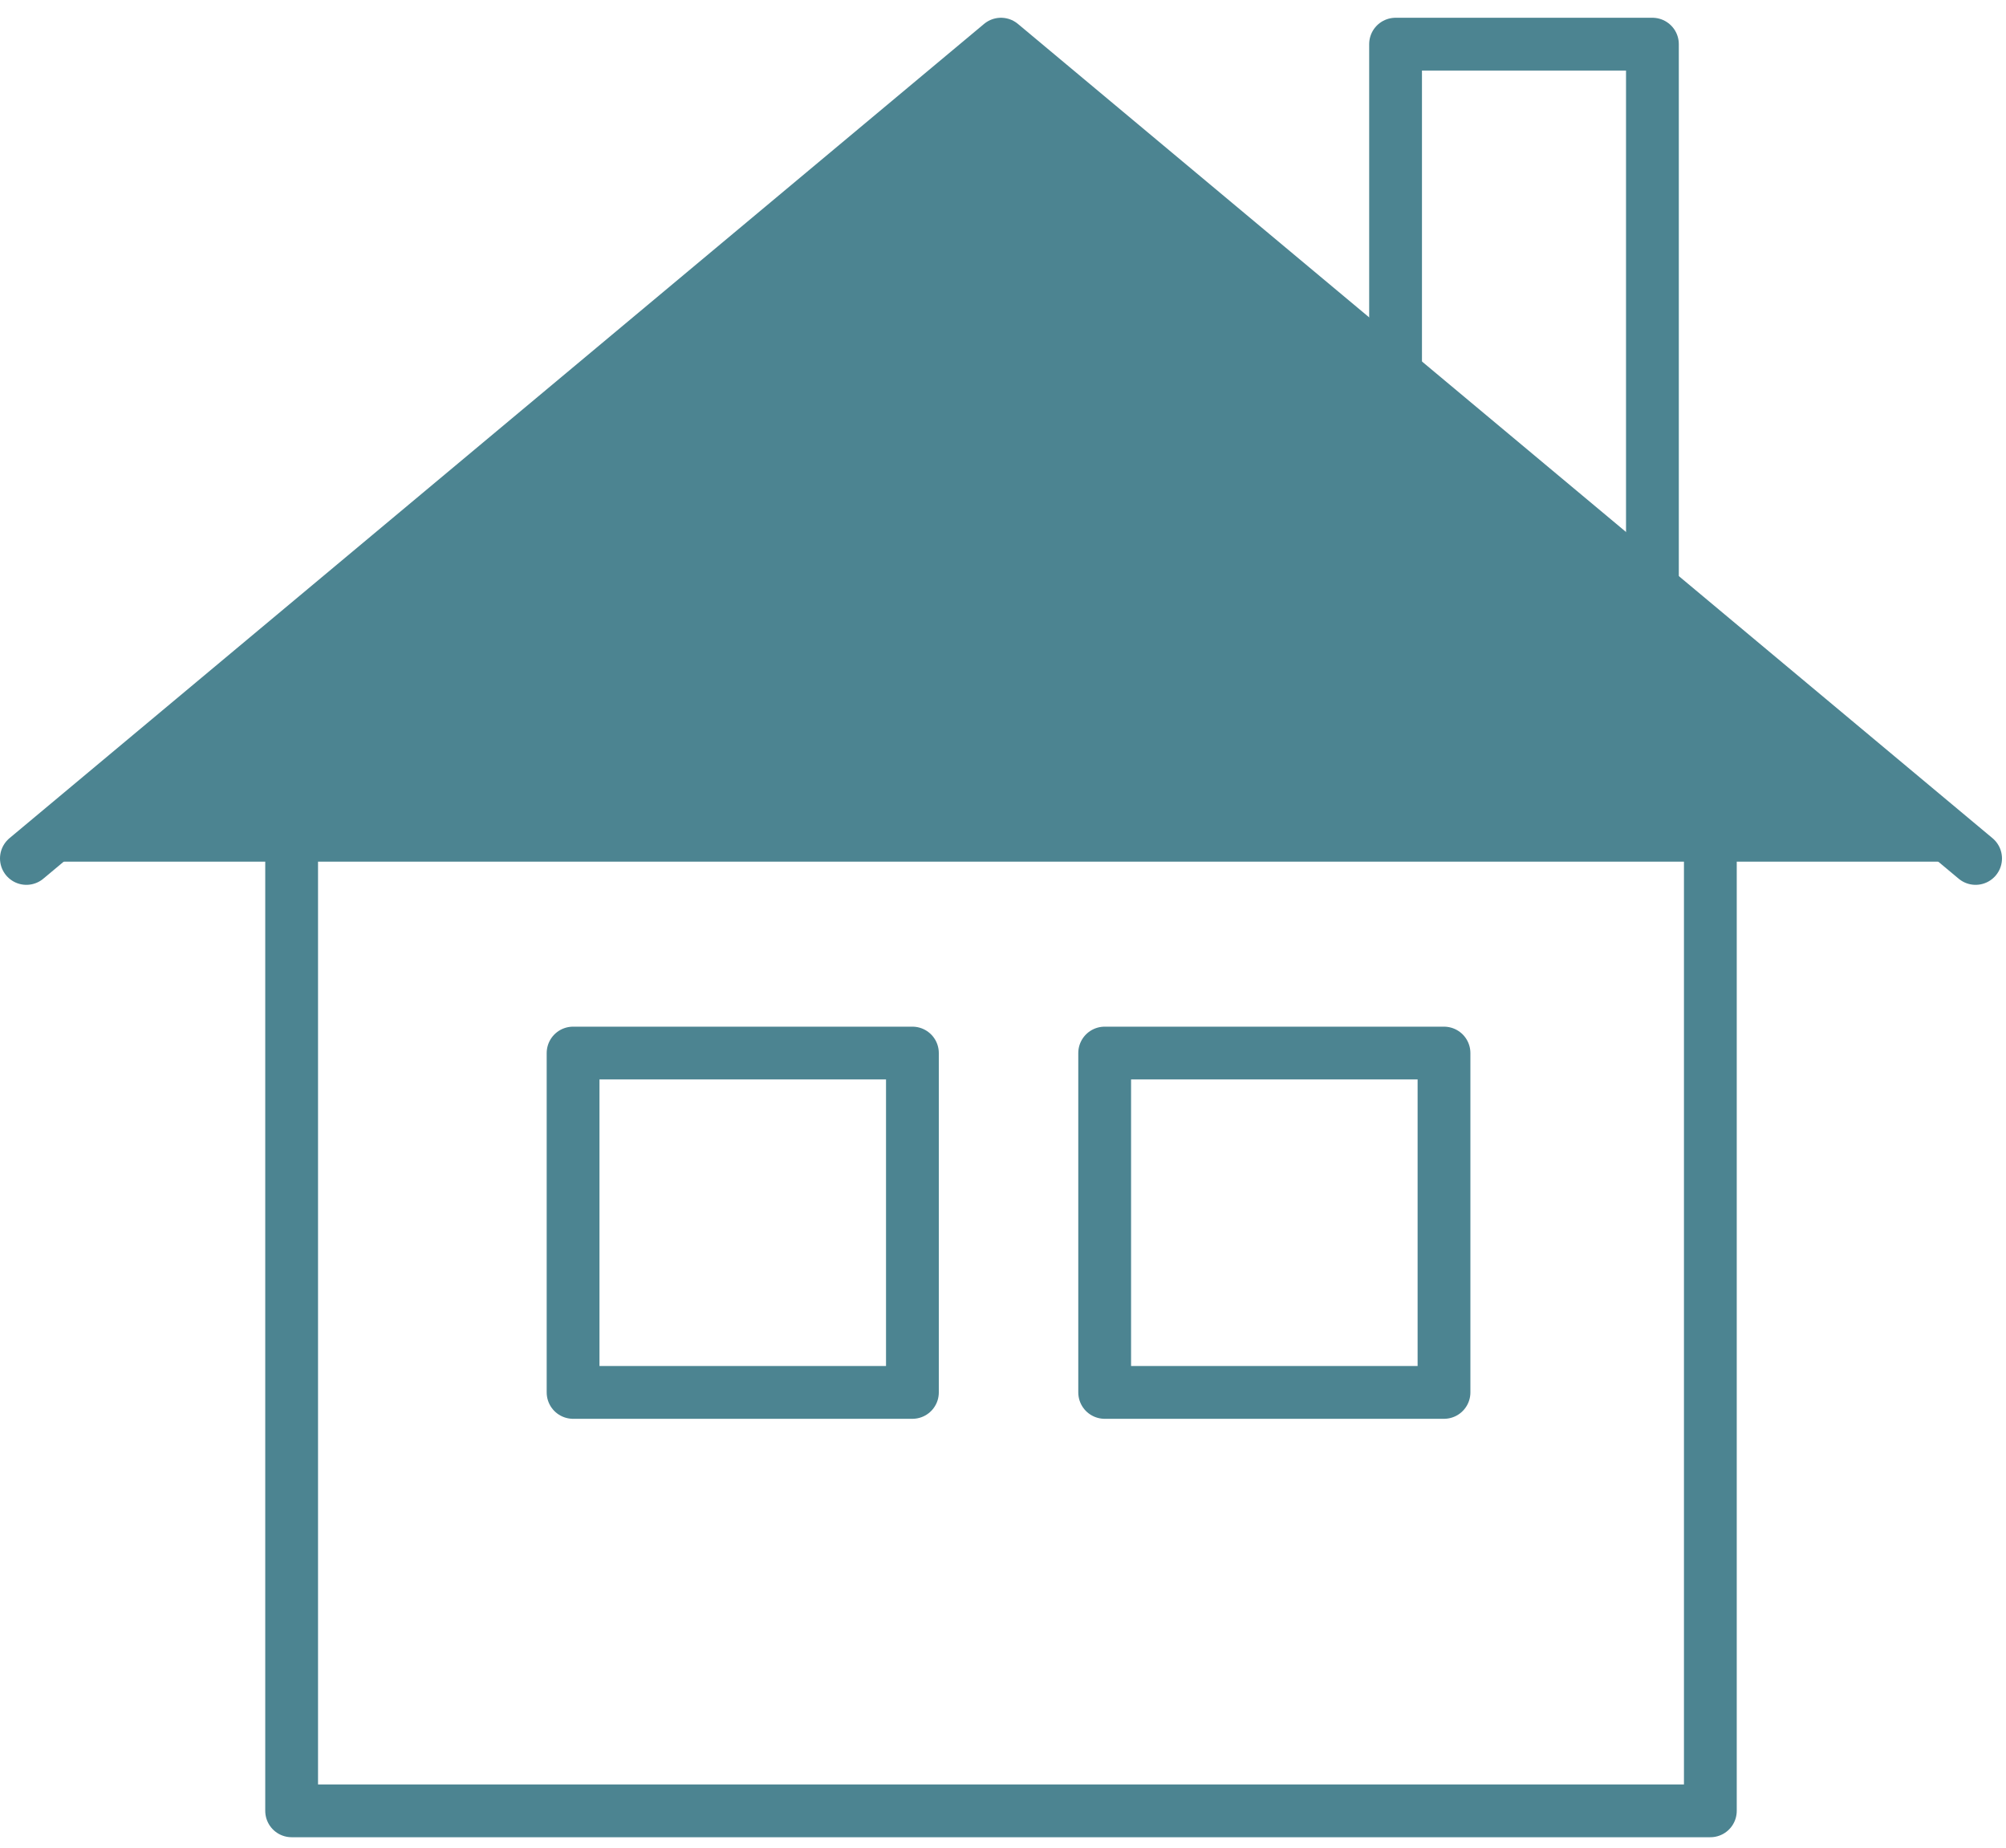
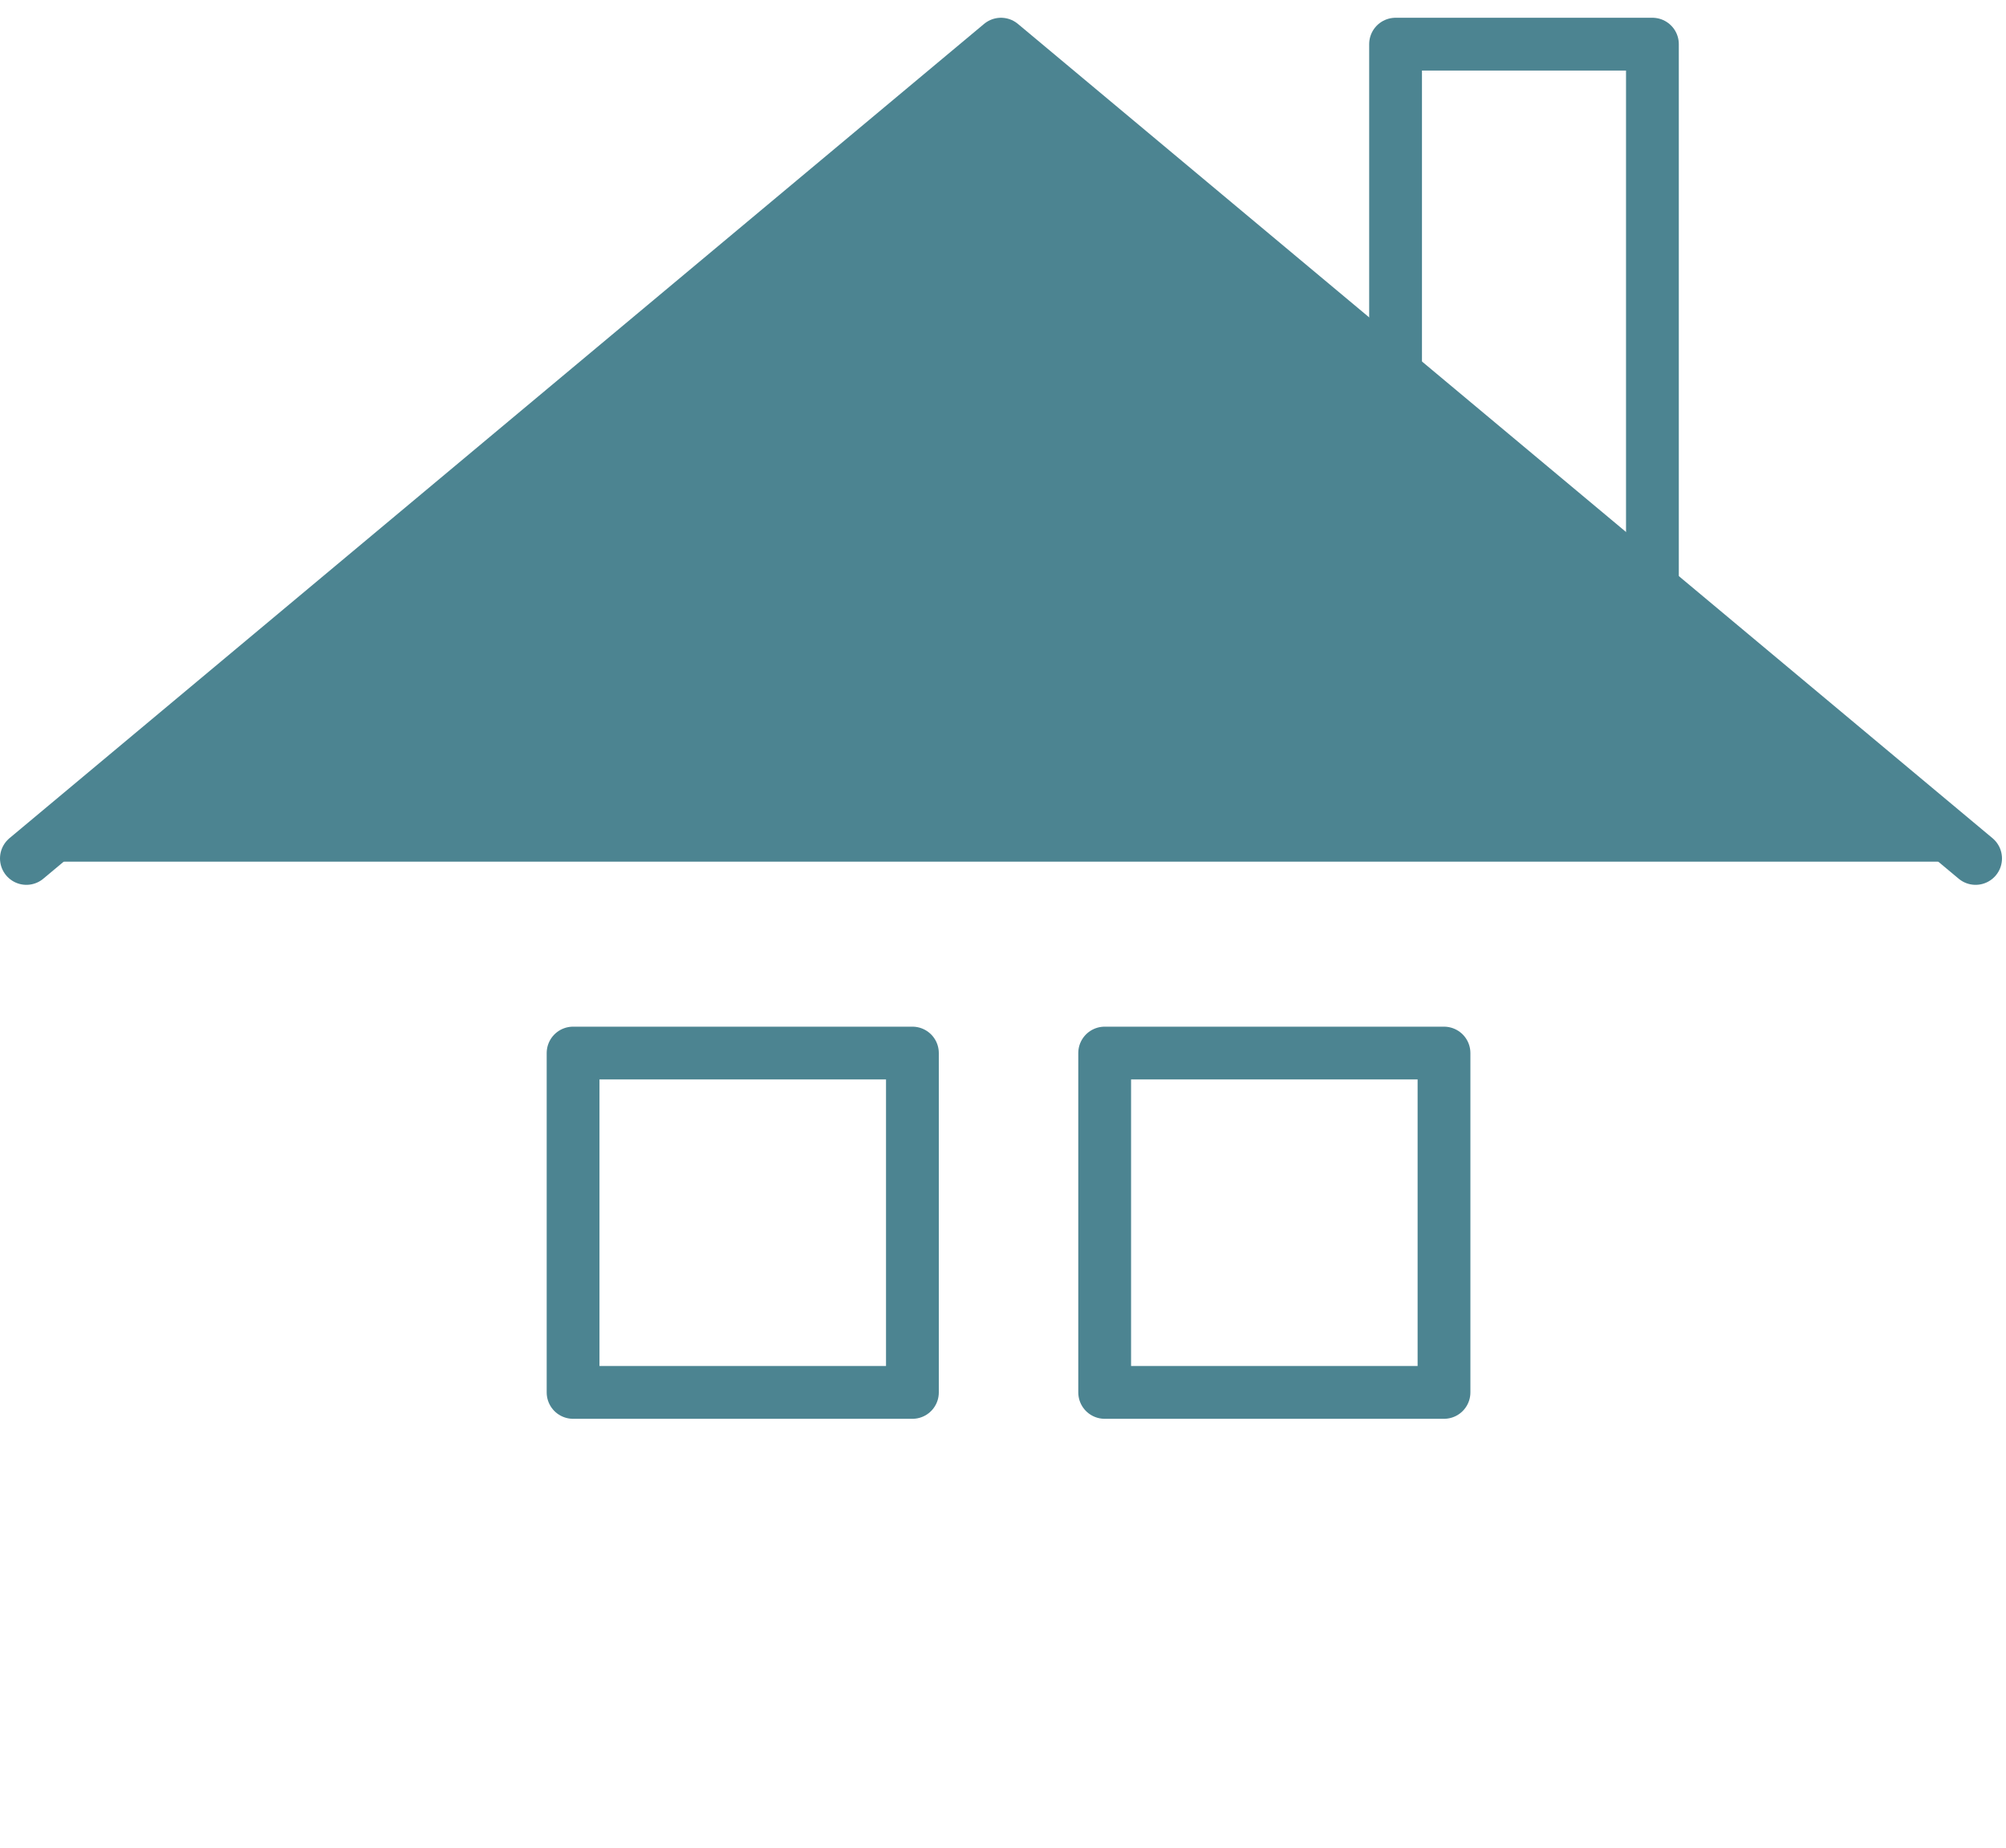
<svg xmlns="http://www.w3.org/2000/svg" width="76px" height="70px" viewBox="0 0 76 70" version="1.1">
  <title>2_4</title>
  <g id="2_4" stroke="none" stroke-width="1" fill="none" fill-rule="evenodd">
    <g id="Group-11" transform="translate(1, 1)">
      <g id="Group-7" transform="translate(0, 0.277)" stroke="#4C8491" stroke-linecap="round" stroke-linejoin="round" stroke-width="2">
        <polyline id="Stroke-1" points="73.848 31.245 36.924 0.396 -0 31.245" />
-         <polyline id="Stroke-3" points="10.049 28.766 10.049 67.326 63.799 67.326 63.799 28.766" />
        <polyline id="Stroke-5" points="51.873 12.886 51.873 0.396 61.604 0.396 61.604 21.015" />
      </g>
      <polygon id="Stroke-8" stroke="#4C8491" stroke-width="2" stroke-linecap="round" stroke-linejoin="round" points="20.712 51.751 33.568 51.751 33.568 38.895 20.712 38.895" />
      <polygon id="Stroke-9" stroke="#4C8491" stroke-width="2" stroke-linecap="round" stroke-linejoin="round" points="40.852 51.751 53.708 51.751 53.708 38.895 40.852 38.895" />
      <polygon id="Fill-10" fill="#4C8491" points="73.66 31.644 0.274 31.644 36.967 0.674" />
    </g>
  </g>
</svg>